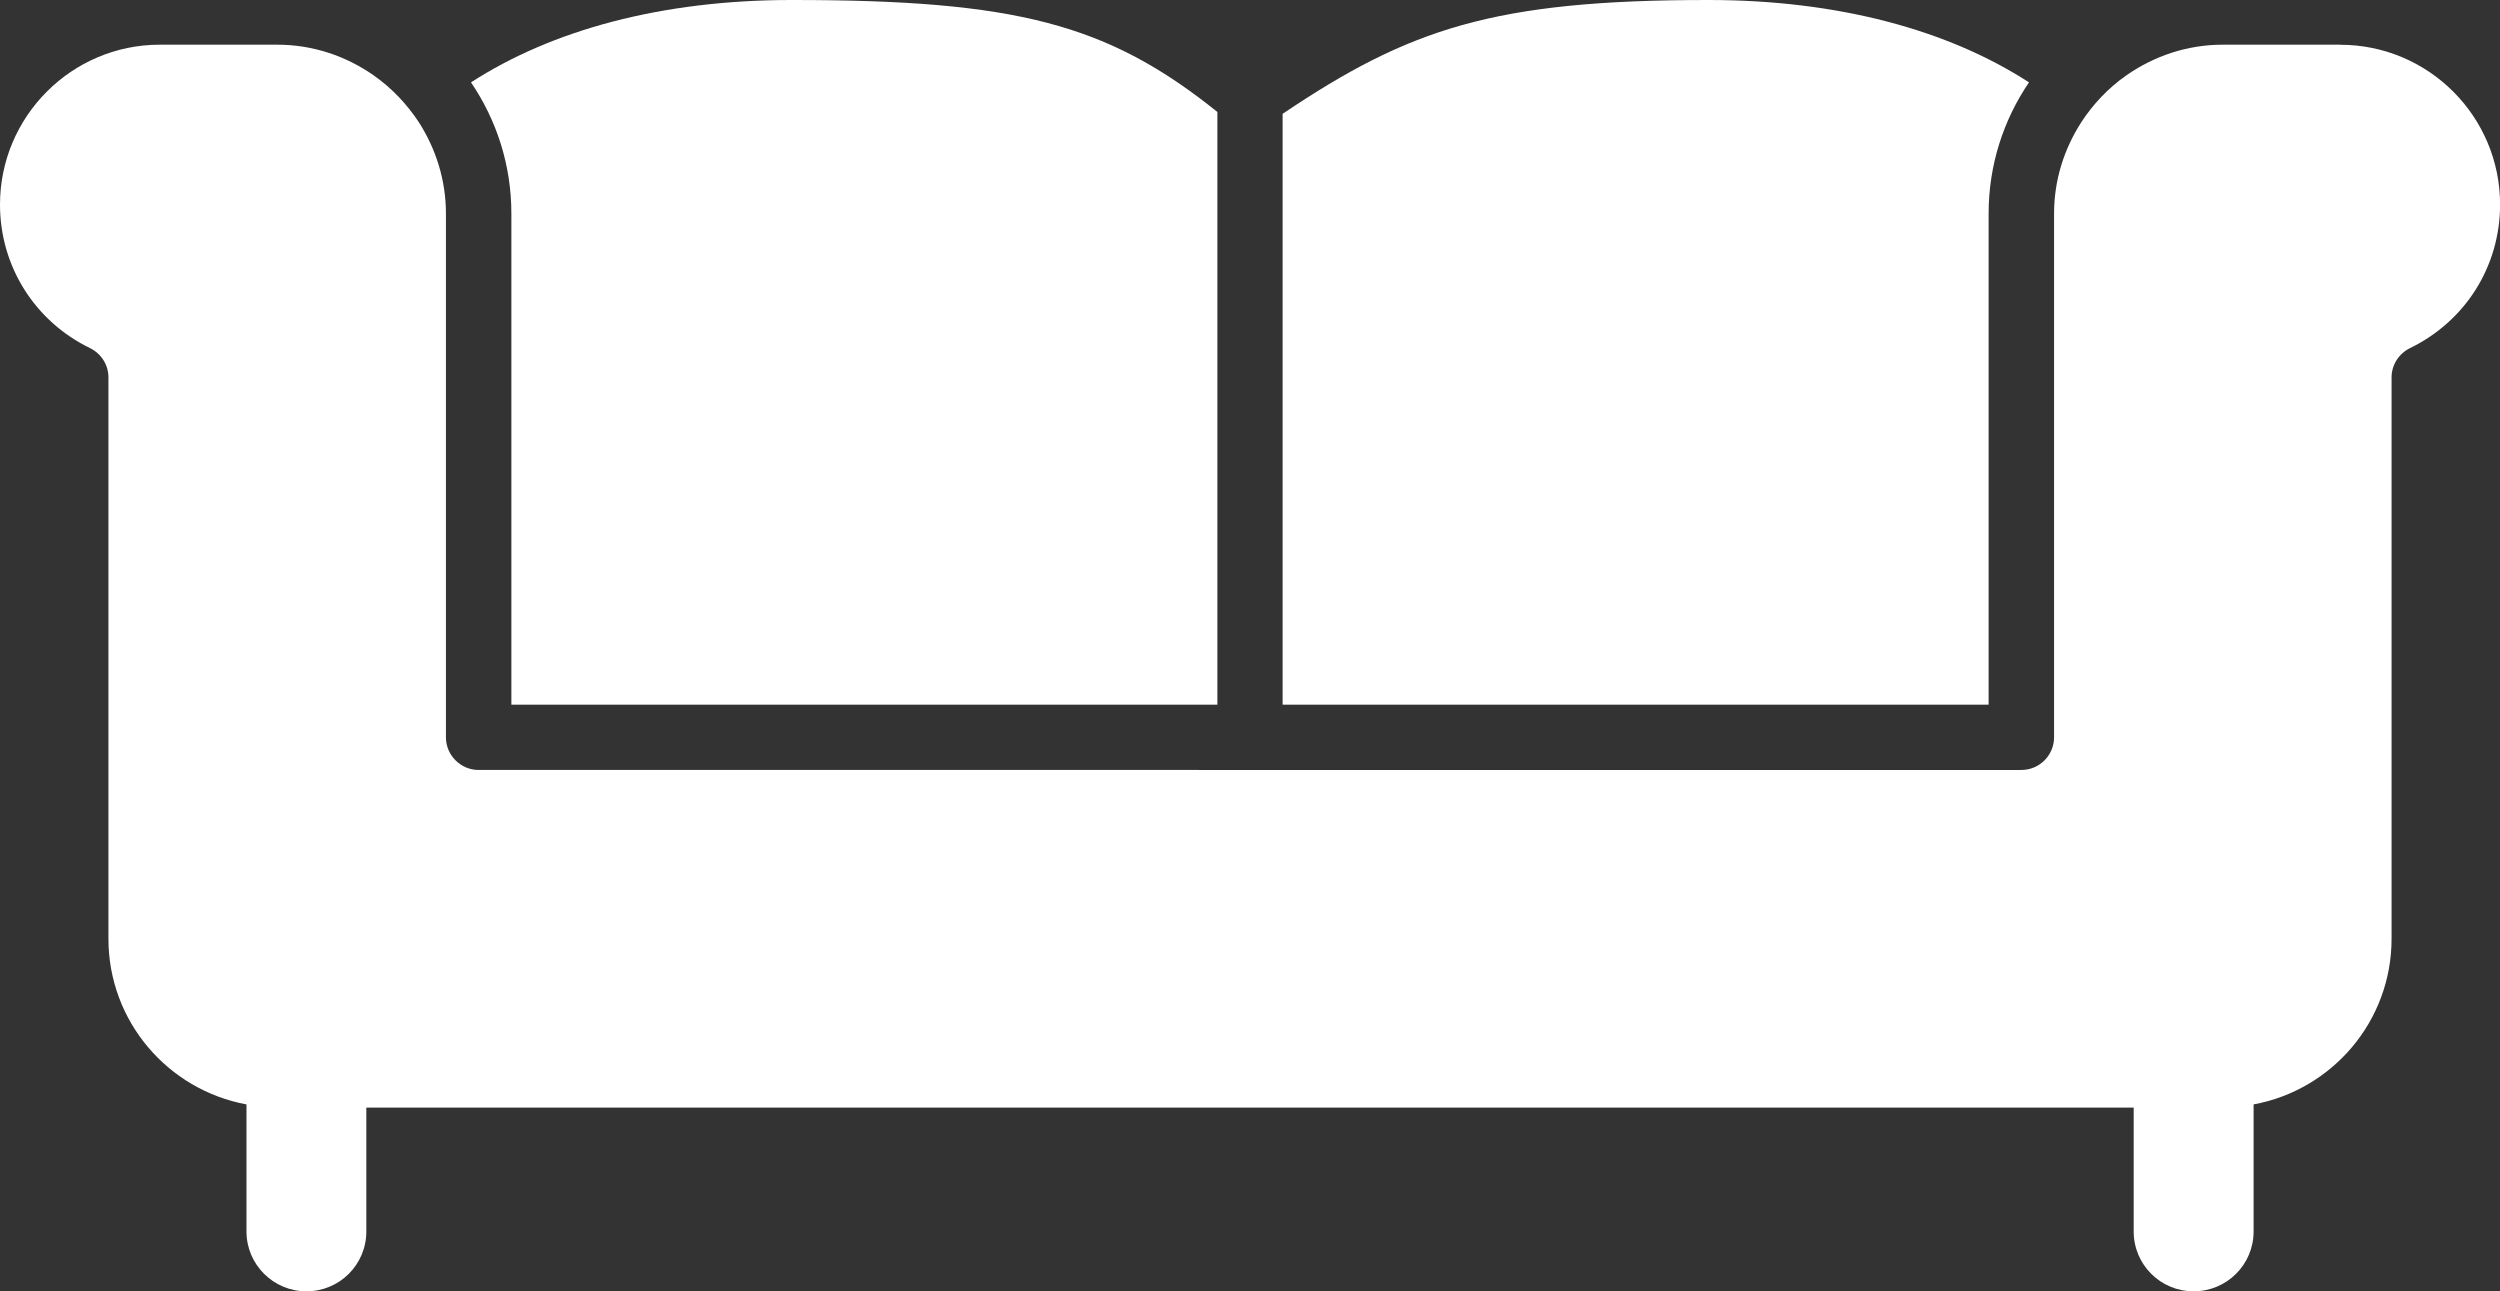
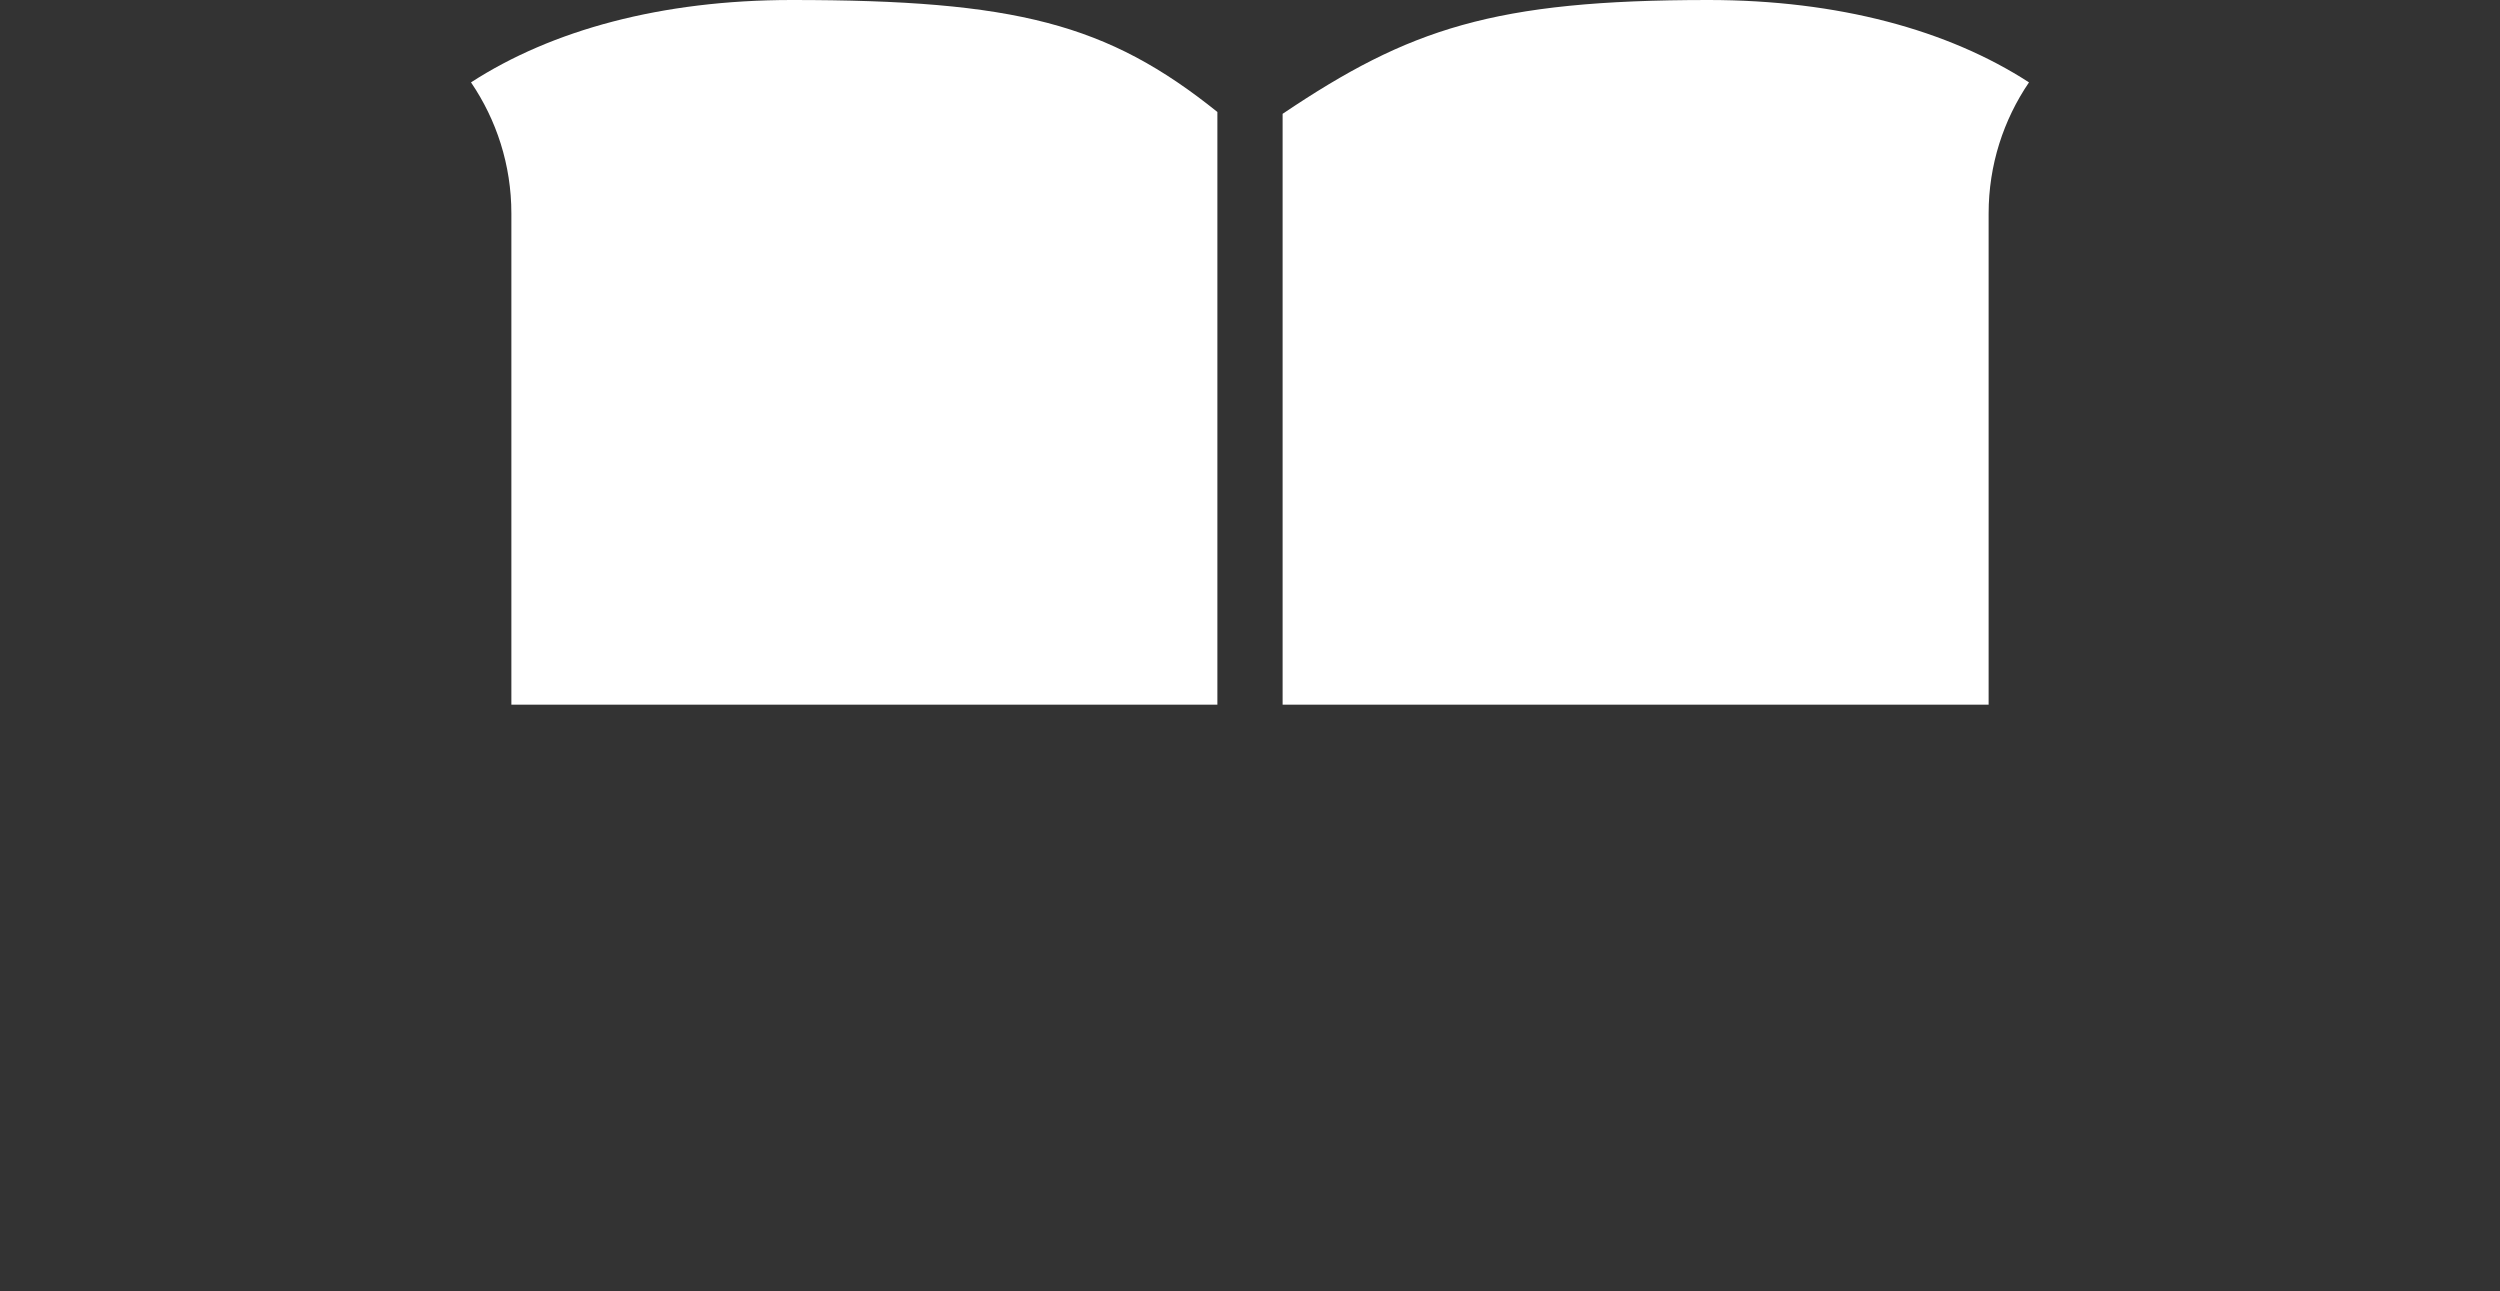
<svg xmlns="http://www.w3.org/2000/svg" id="_レイヤー_2" viewBox="0 0 35.297 18.232">
  <rect x="0" y="0" width="35.297" height="18.232" fill="#333333" stroke="none" />
  <defs>
    <style>.cls-1{fill:#fff;}</style>
  </defs>
  <g id="_メイン">
    <path class="cls-1" d="M7.22,9.949h9.968V1.581c-1.553-1.247-2.846-1.581-6.01-1.581-1.836,0-3.387.424-4.528,1.163.359.528.57,1.164.57,1.851v6.935Z" />
    <path class="cls-1" d="M28.077,3.014c0-.687.211-1.323.57-1.851-1.141-.739-2.693-1.163-4.526-1.163-3.035,0-4.228.407-6.012,1.607v8.342h9.968V3.014Z" />
-     <path class="cls-1" d="M33.04.631h-1.657c-.506,0-.972.162-1.36.432-.127.088-.246.191-.354.304-.106.111-.203.233-.285.361-.24.373-.383.812-.383,1.286v7.396c0,.253-.206.461-.462.461H6.757c-.253,0-.461-.208-.461-.461V3.014c0-.474-.143-.913-.381-1.286-.084-.128-.181-.25-.287-.361-.108-.113-.228-.216-.354-.304-.386-.27-.854-.432-1.359-.432h-1.659C1.013.631,0,1.644,0,2.888c0,.869.488,1.646,1.271,2.027.16.079.26.238.26.413v7.926c0,1.168.842,2.135,1.949,2.339v1.794c0,.469.382.845.846.845.467,0,.846-.376.846-.845v-1.749h24.953v1.749c0,.469.38.845.846.845.467,0,.847-.376.847-.845v-1.794c1.107-.204,1.948-1.171,1.948-2.339v-7.926c0-.175.101-.334.26-.413.785-.381,1.272-1.158,1.272-2.027,0-1.244-1.011-2.256-2.257-2.256Z" />
  </g>
</svg>